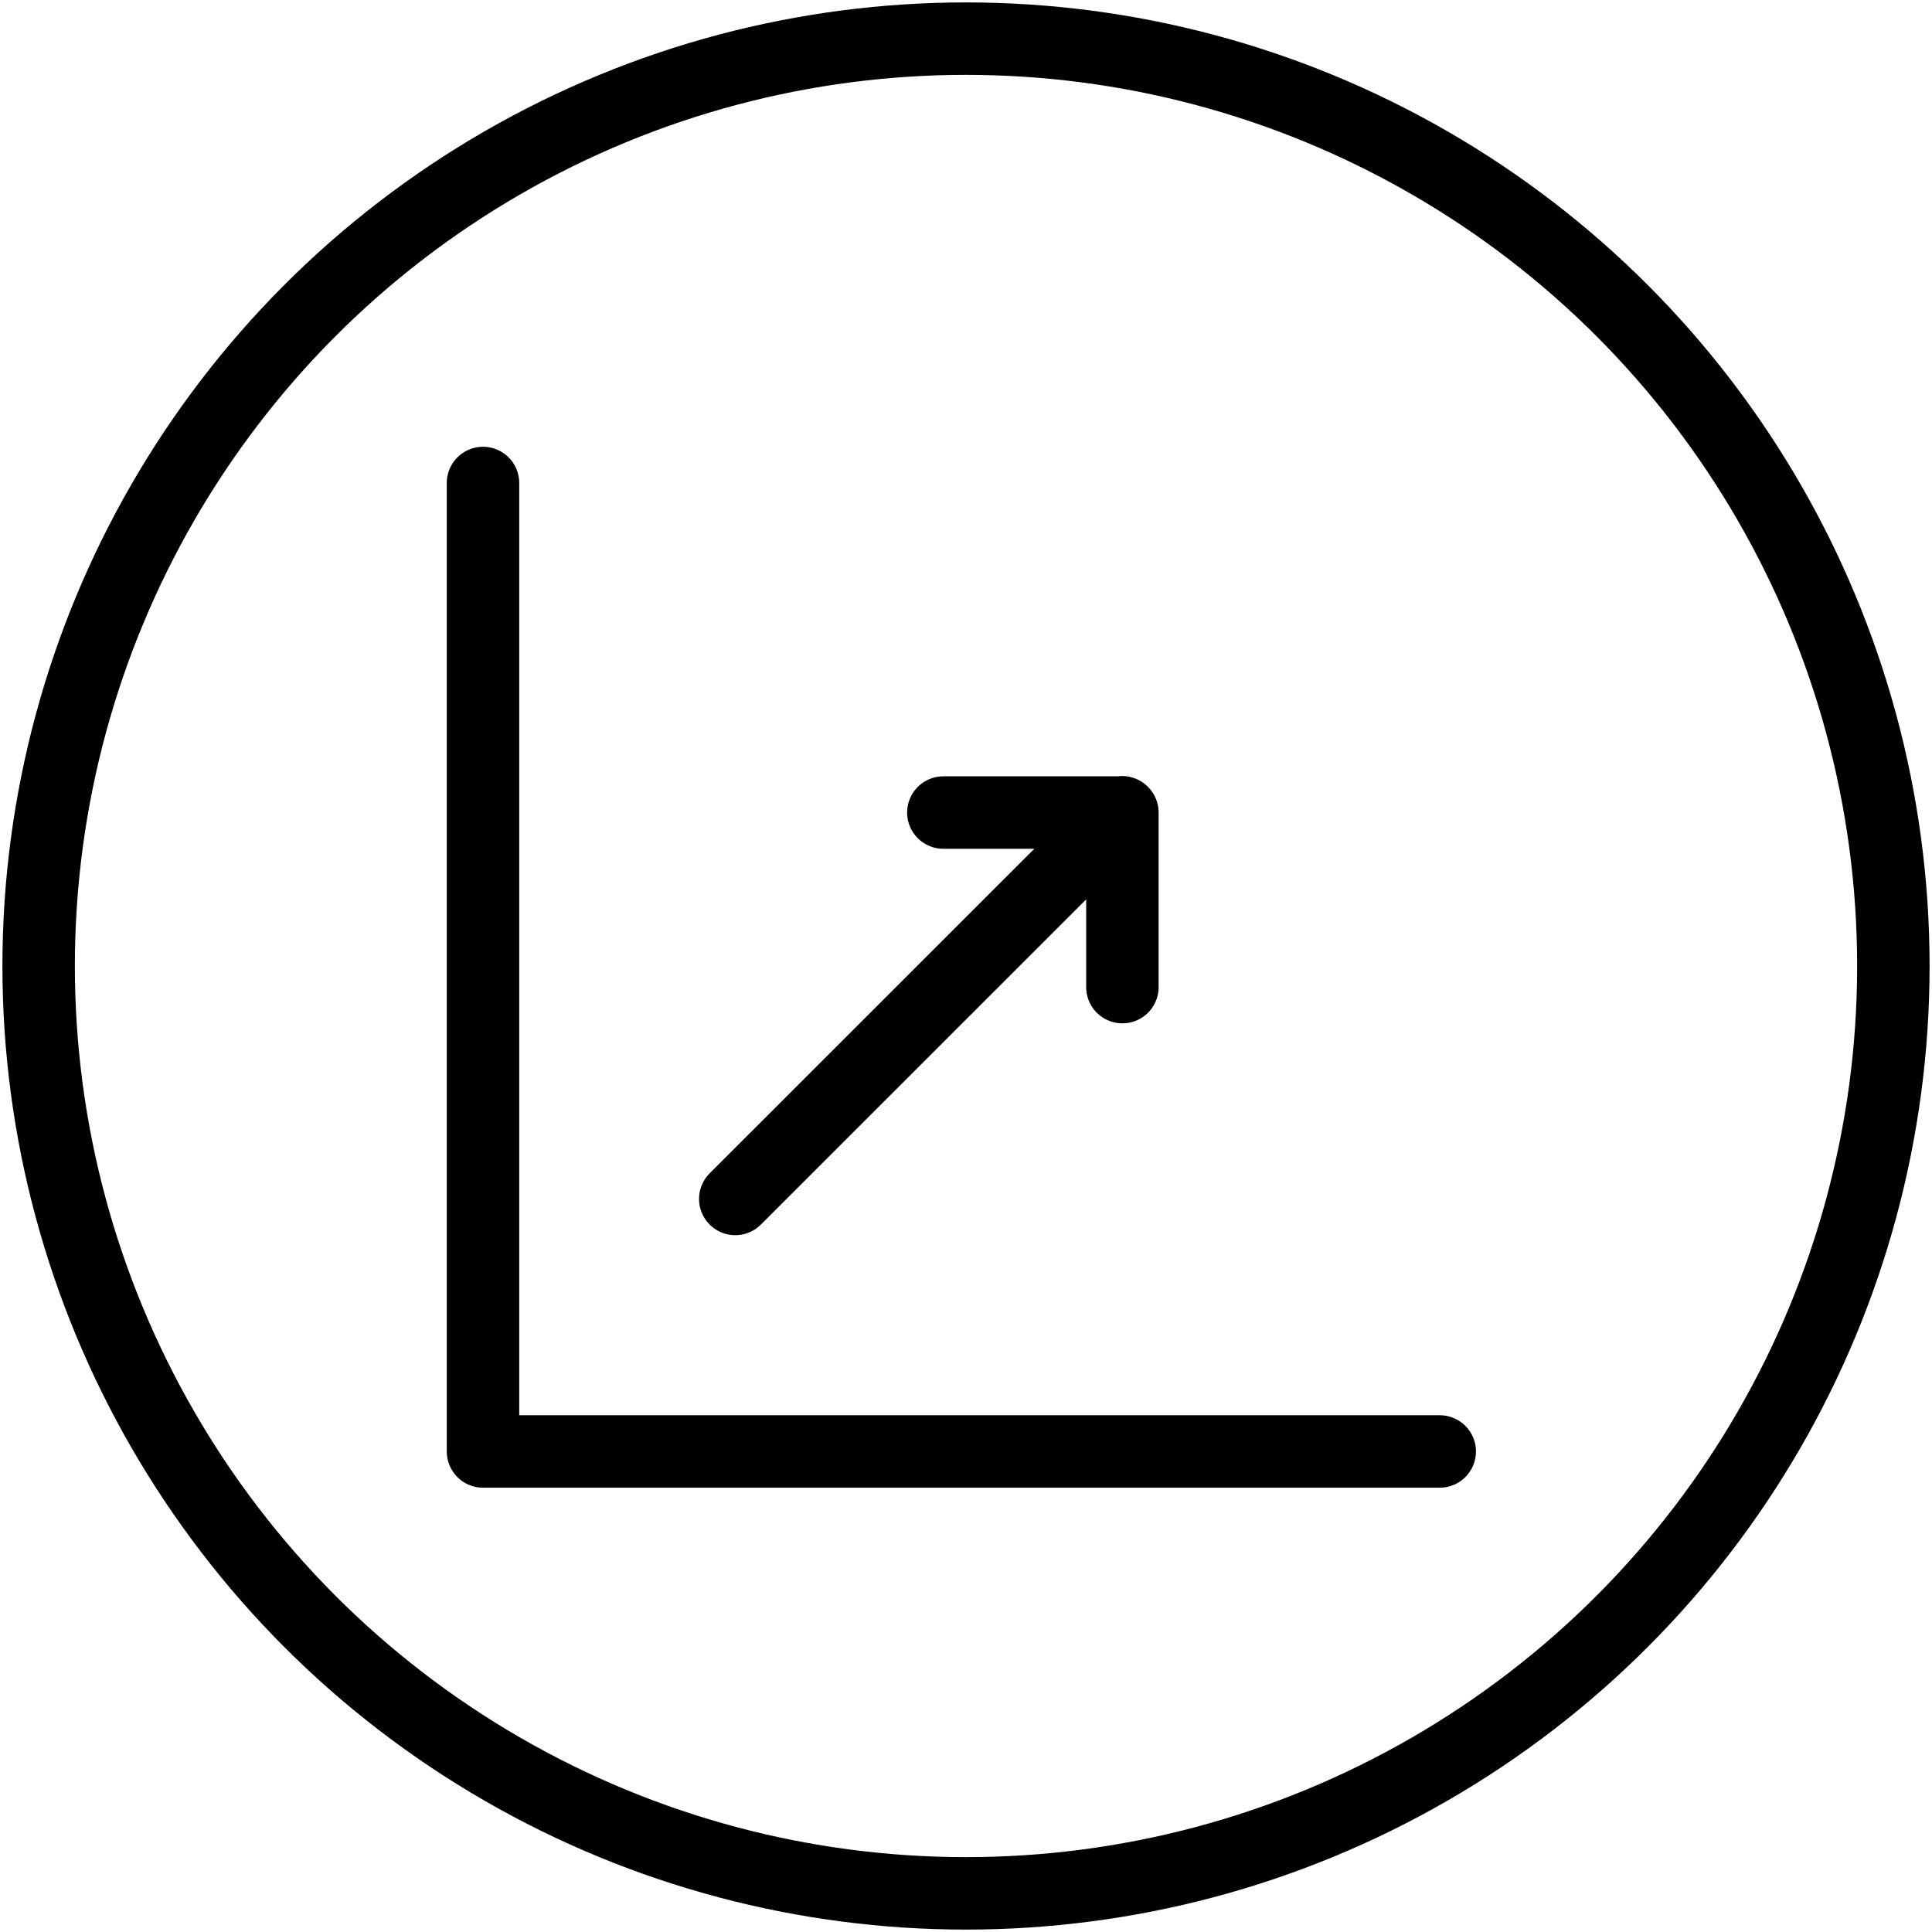
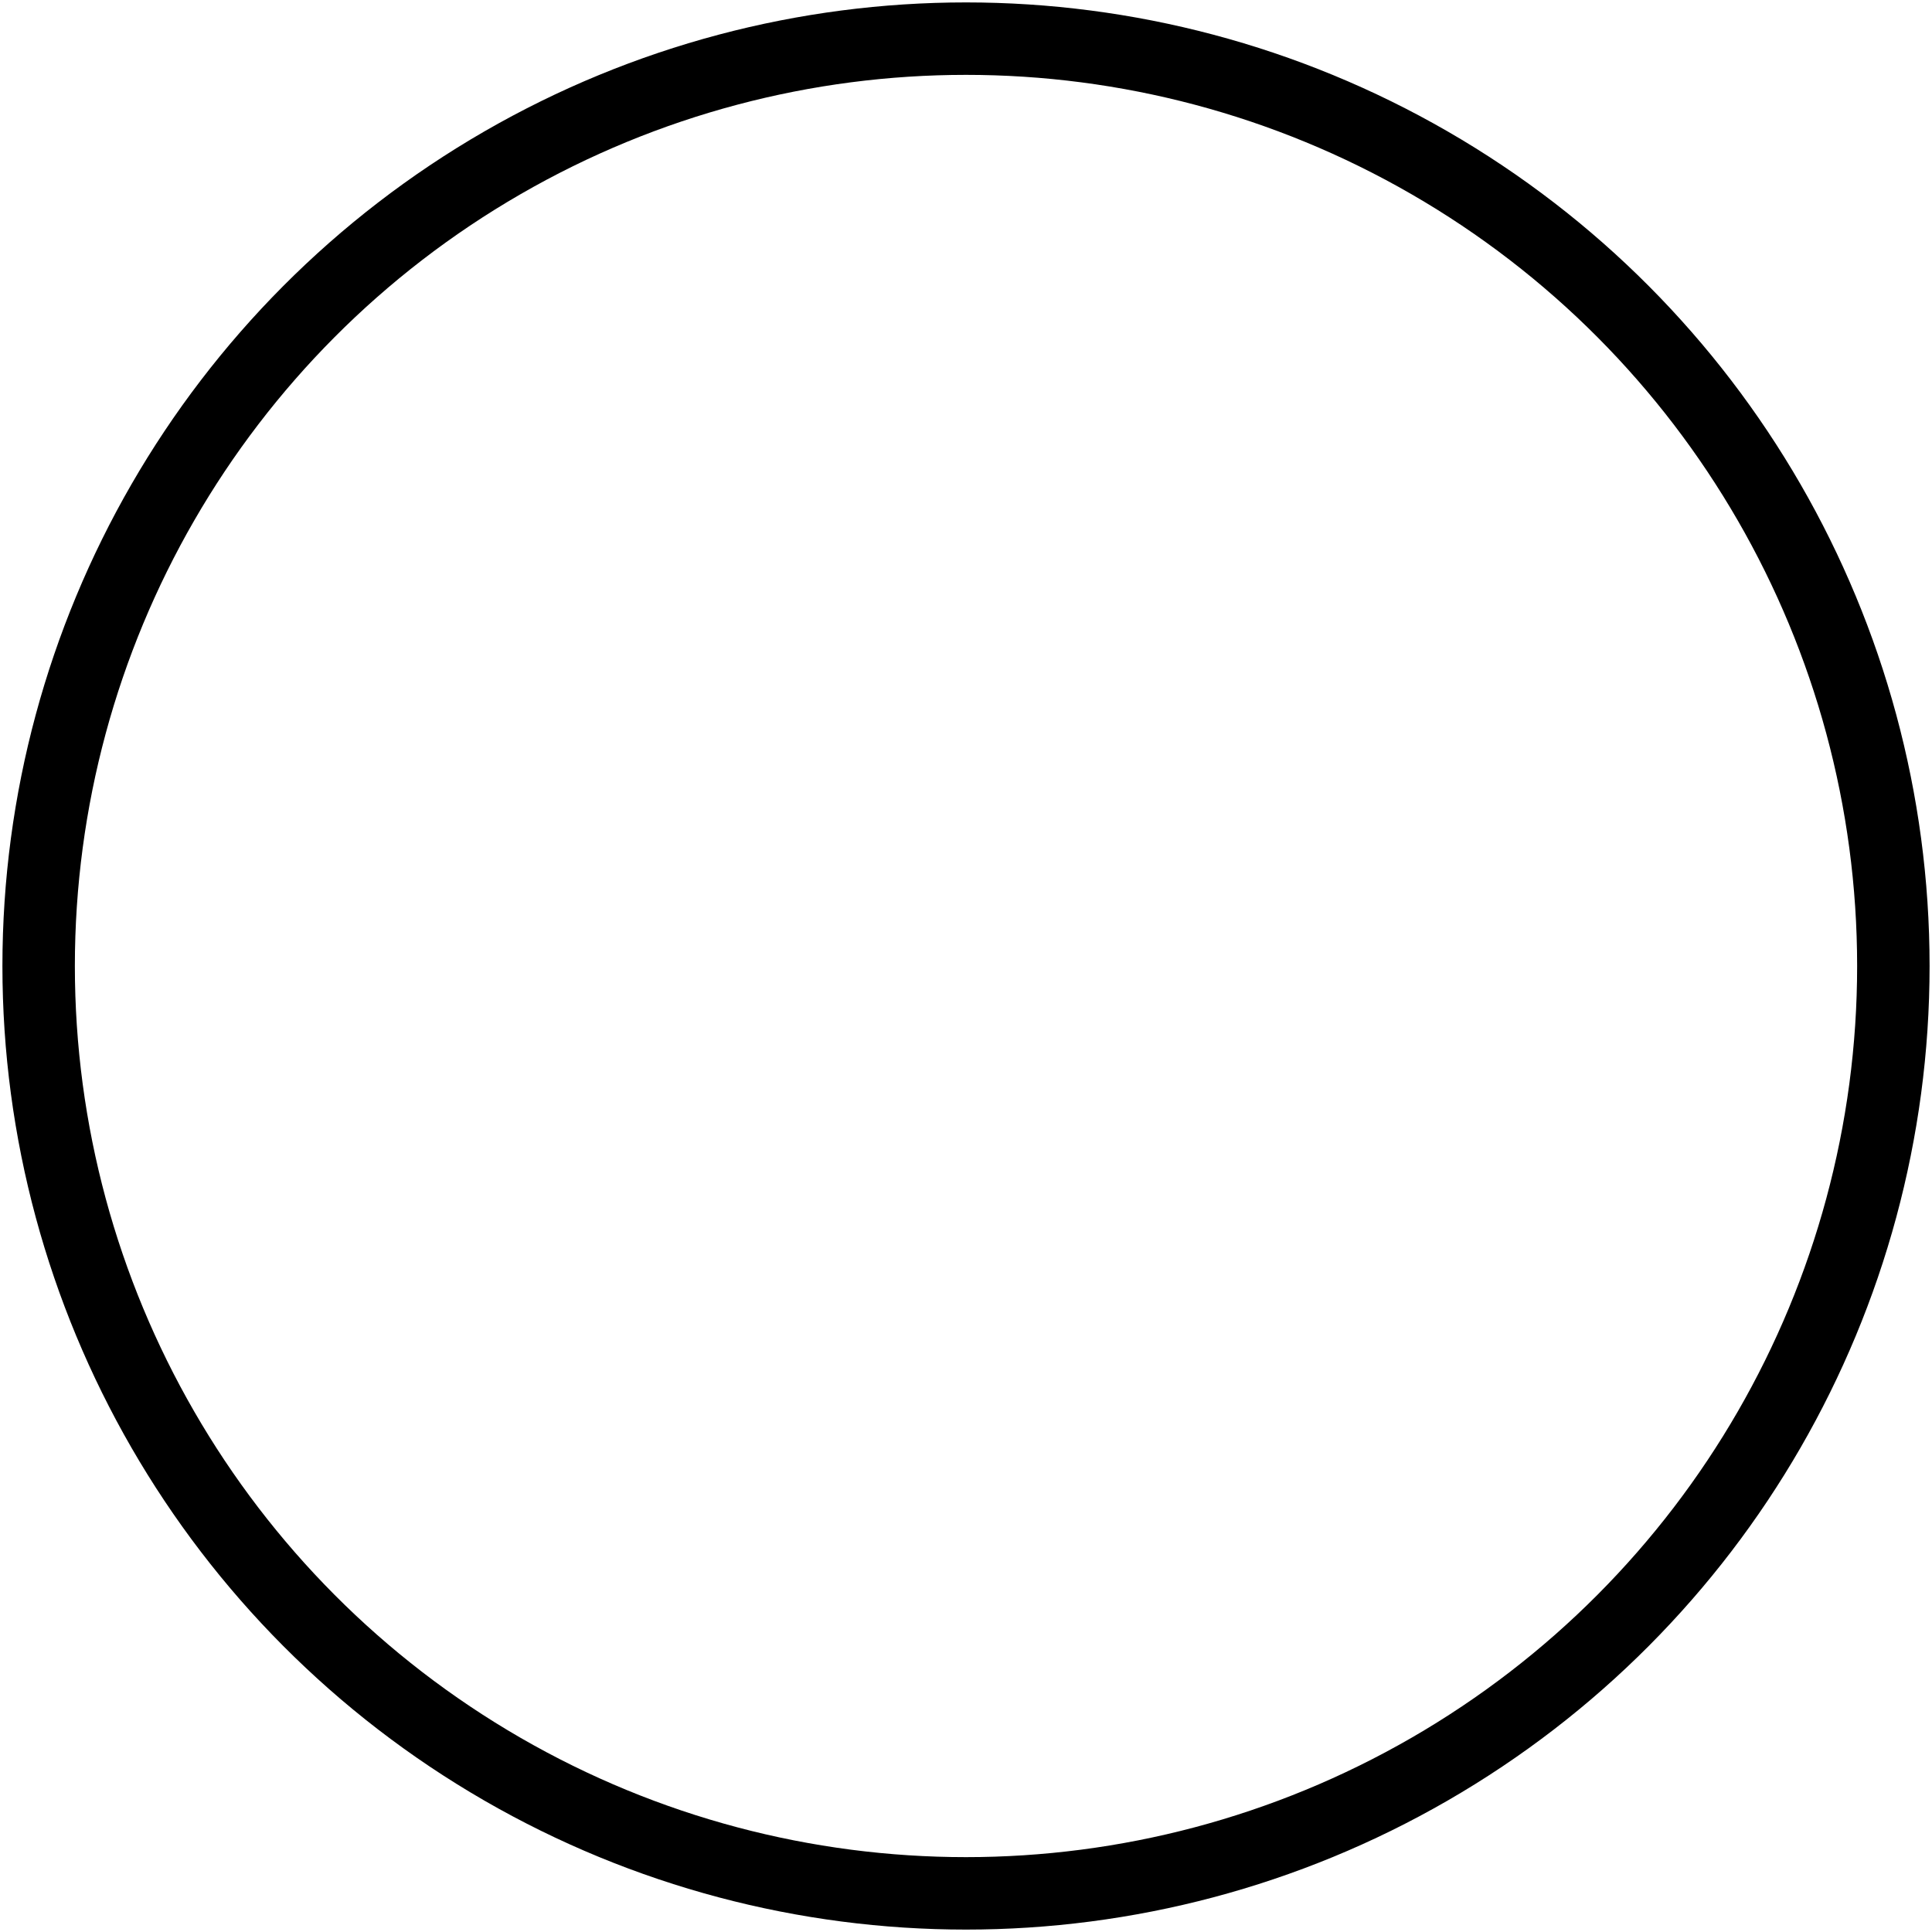
<svg xmlns="http://www.w3.org/2000/svg" width="40" height="40" viewBox="0 0 40 40" fill="none">
  <circle cx="20" cy="20" r="19.2" stroke="black" stroke-width="1.5" stroke-linecap="round" stroke-linejoin="round" />
-   <path d="M15.223 24.823L23.232 16.817M19.531 16.823H23.238V20.437M10 10V30.051H29.808" stroke="black" stroke-width="1.5" stroke-linecap="round" stroke-linejoin="round" />
</svg>